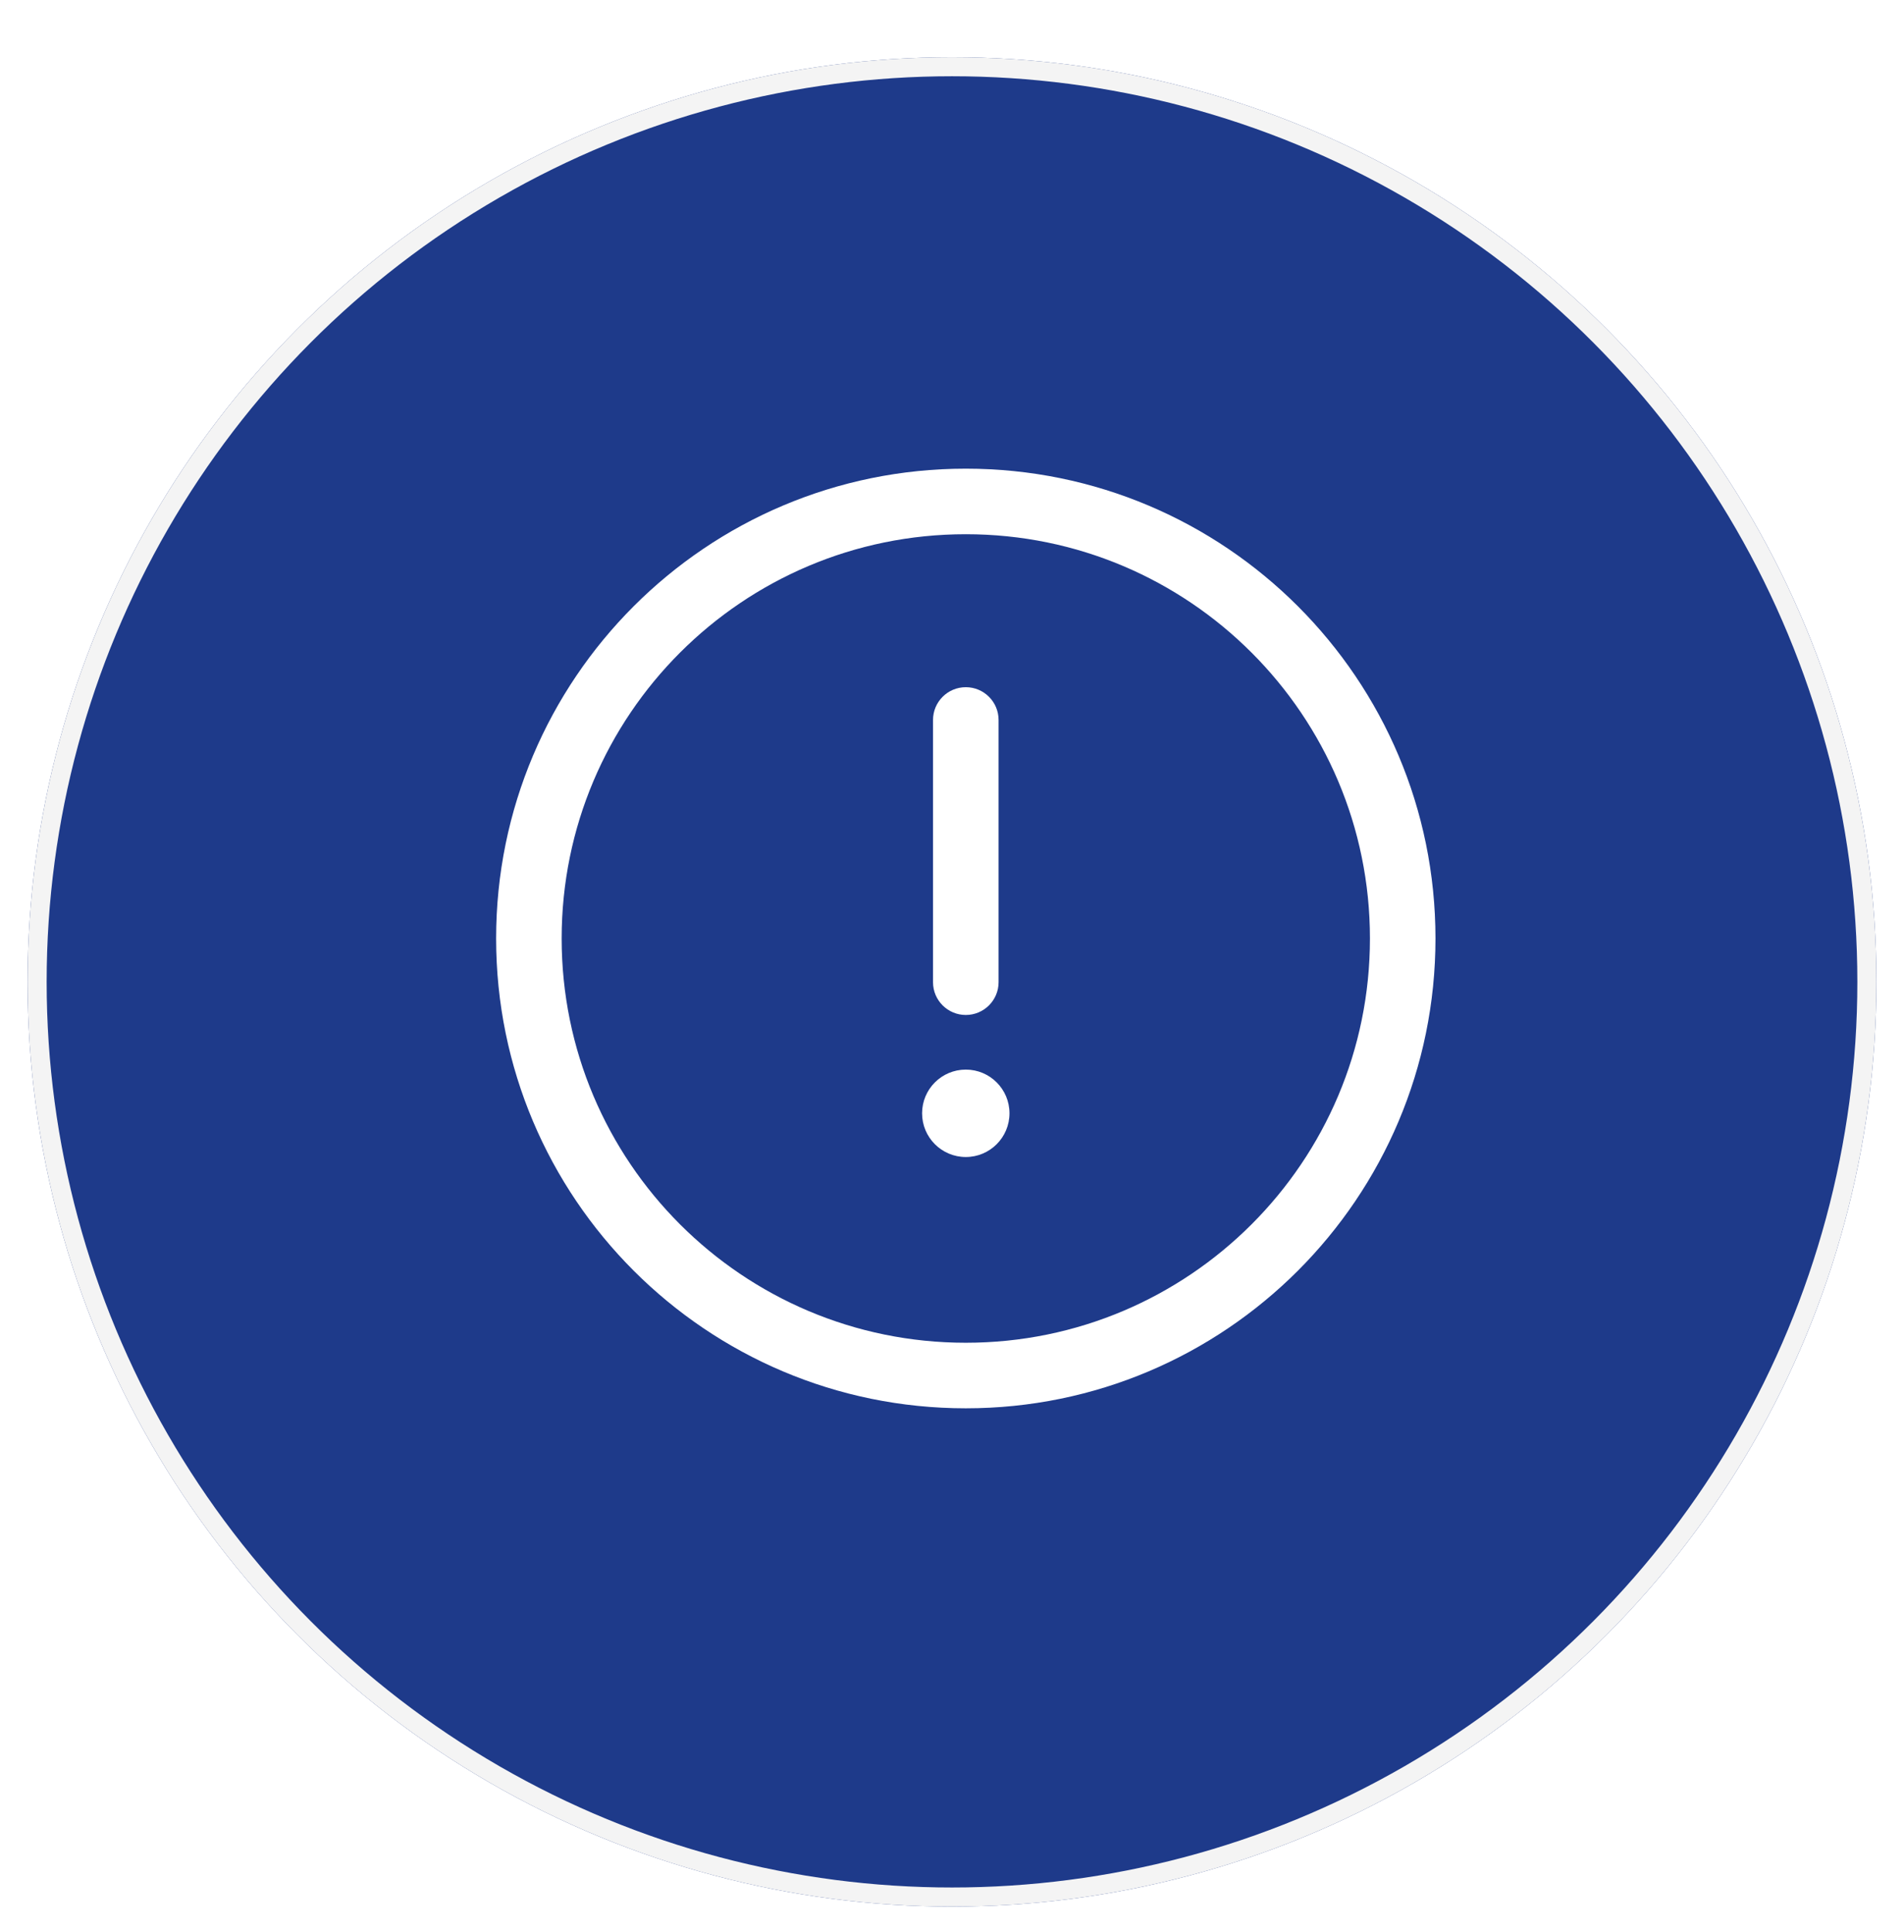
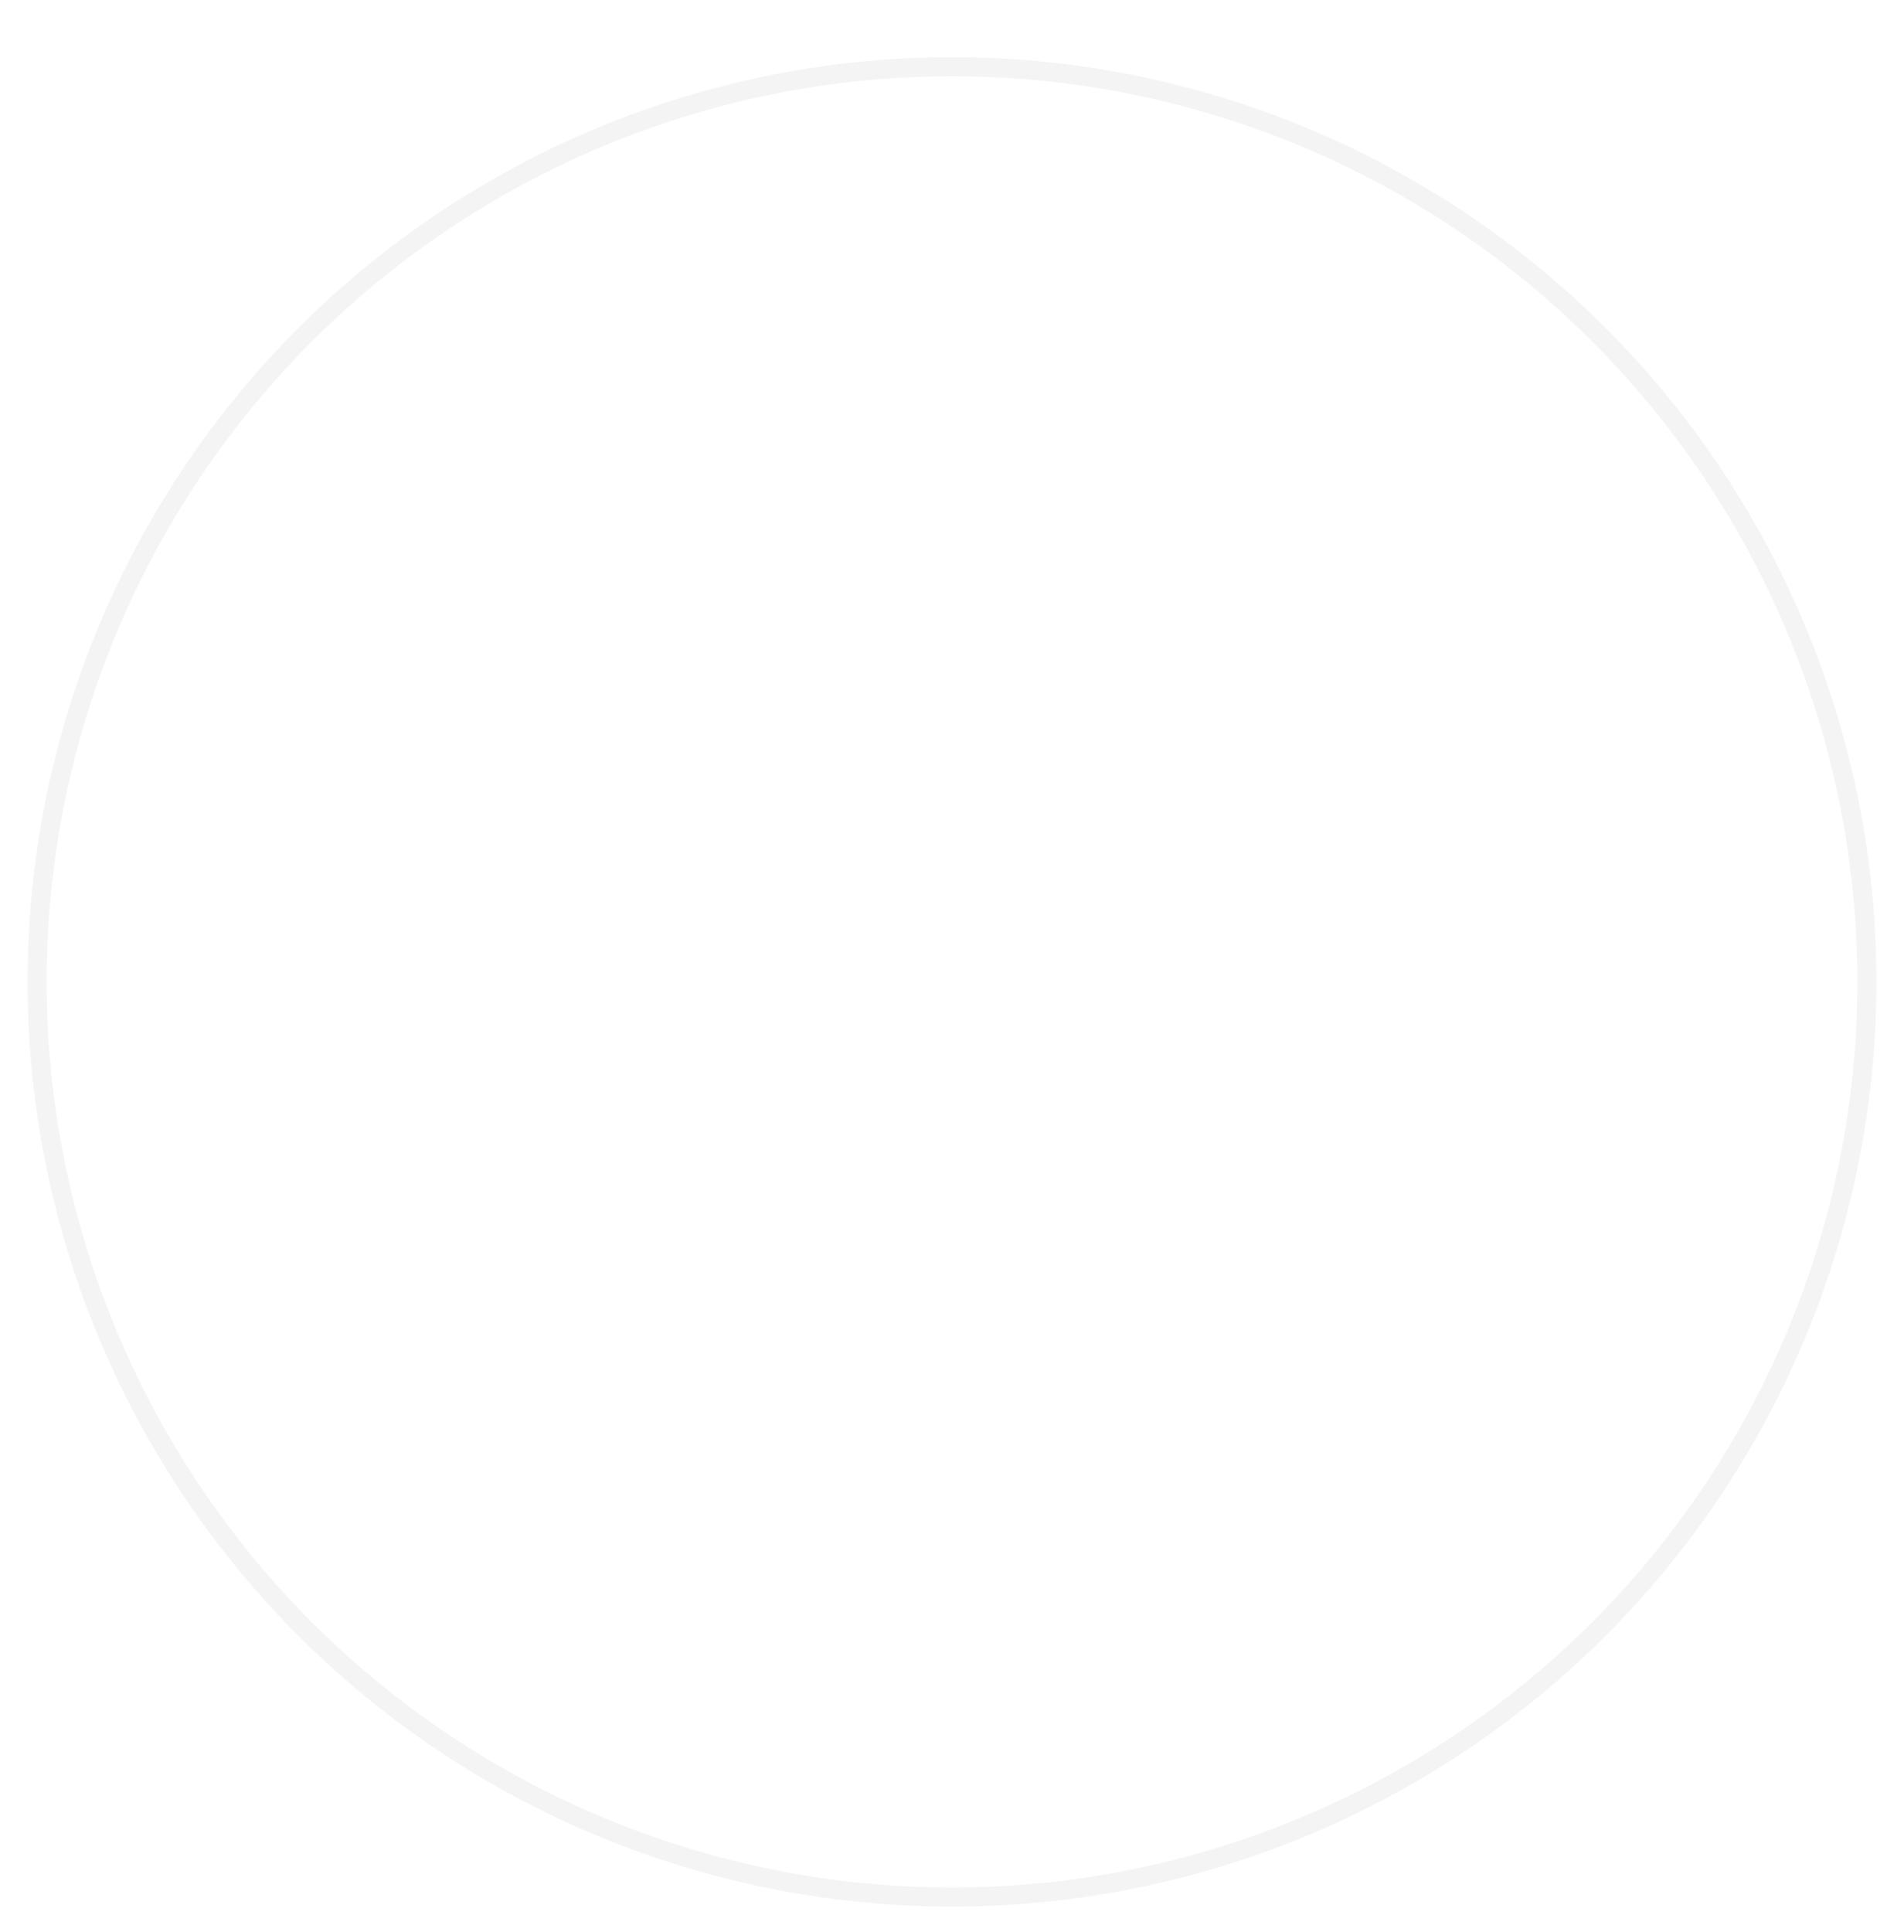
<svg xmlns="http://www.w3.org/2000/svg" width="69" height="70" viewBox="0 0 69 70" fill="none">
  <g filter="url(#filter0_d_289_192)">
-     <circle cx="34.5" cy="33.5" r="33.5" fill="#1E3A8A" />
    <circle cx="34.5" cy="33.5" r="33.155" stroke="#F4F4F4" stroke-width="0.691" />
  </g>
-   <path d="M35 24.896C35.656 24.896 36.188 25.428 36.188 26.084V35.584C36.188 36.239 35.656 36.771 35 36.771C34.344 36.771 33.812 36.239 33.812 35.584V26.084C33.812 25.428 34.344 24.896 35 24.896Z" fill="white" />
-   <path d="M35 41.917C35.874 41.917 36.583 41.208 36.583 40.333C36.583 39.459 35.874 38.75 35 38.75C34.125 38.75 33.416 39.459 33.416 40.333C33.416 41.208 34.125 41.917 35 41.917Z" fill="white" />
  <path fill-rule="evenodd" clip-rule="evenodd" d="M17.979 34C17.979 24.599 25.599 16.979 35 16.979C44.4 16.979 52.021 24.599 52.021 34C52.021 43.4 44.4 51.021 35 51.021C25.599 51.021 17.979 43.4 17.979 34ZM35 19.354C26.911 19.354 20.354 25.911 20.354 34C20.354 42.089 26.911 48.646 35 48.646C43.089 48.646 49.646 42.089 49.646 34C49.646 25.911 43.089 19.354 35 19.354Z" fill="white" />
  <defs>
    <filter id="filter0_d_289_192" x="0.309" y="0" width="68.381" height="69.763" filterUnits="userSpaceOnUse" color-interpolation-filters="sRGB">
      <feFlood flood-opacity="0" result="BackgroundImageFix" />
      <feColorMatrix in="SourceAlpha" type="matrix" values="0 0 0 0 0 0 0 0 0 0 0 0 0 0 0 0 0 0 127 0" result="hardAlpha" />
      <feOffset dy="2.072" />
      <feGaussianBlur stdDeviation="0.345" />
      <feComposite in2="hardAlpha" operator="out" />
      <feColorMatrix type="matrix" values="0 0 0 0 0 0 0 0 0 0 0 0 0 0 0 0 0 0 0.4 0" />
      <feBlend mode="normal" in2="BackgroundImageFix" result="effect1_dropShadow_289_192" />
      <feBlend mode="normal" in="SourceGraphic" in2="effect1_dropShadow_289_192" result="shape" />
    </filter>
  </defs>
</svg>